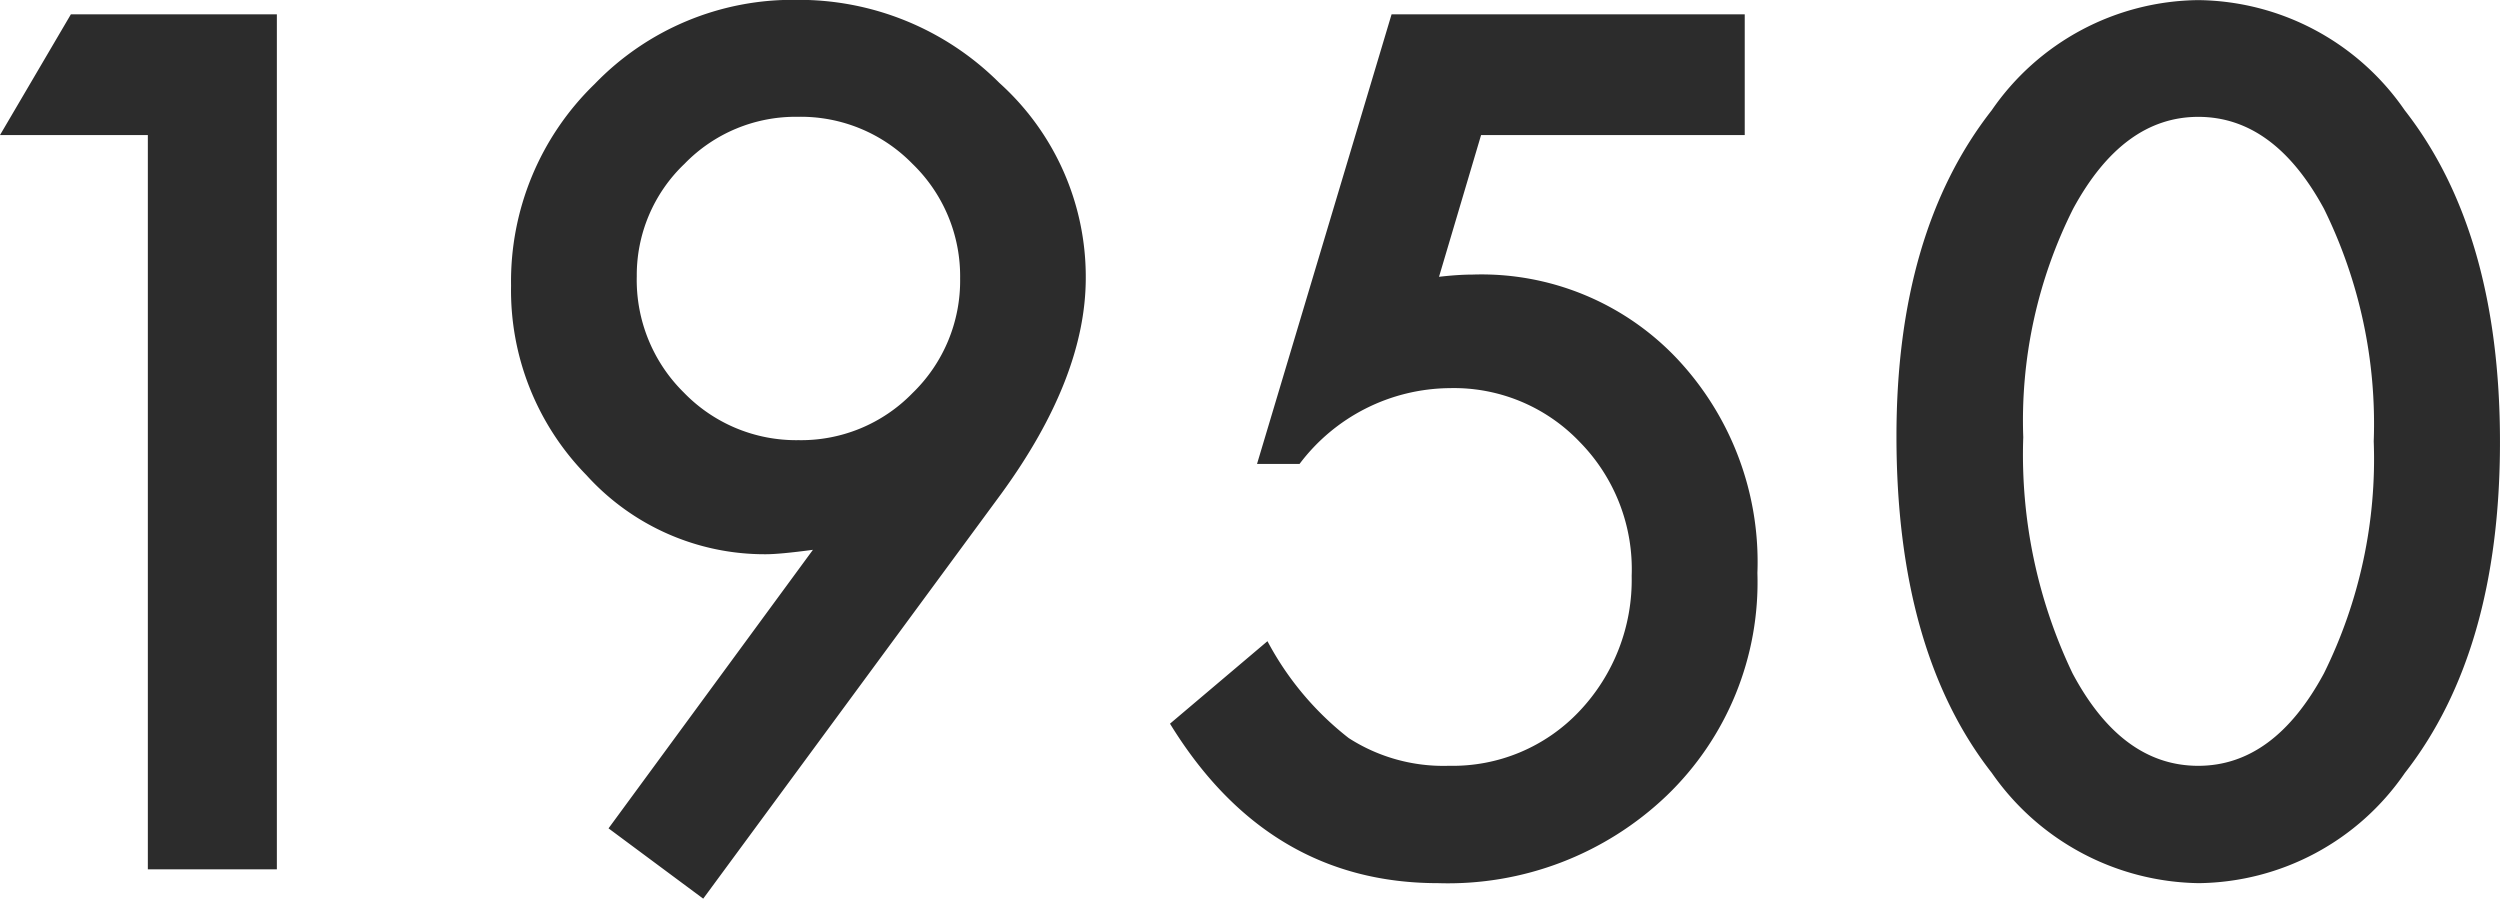
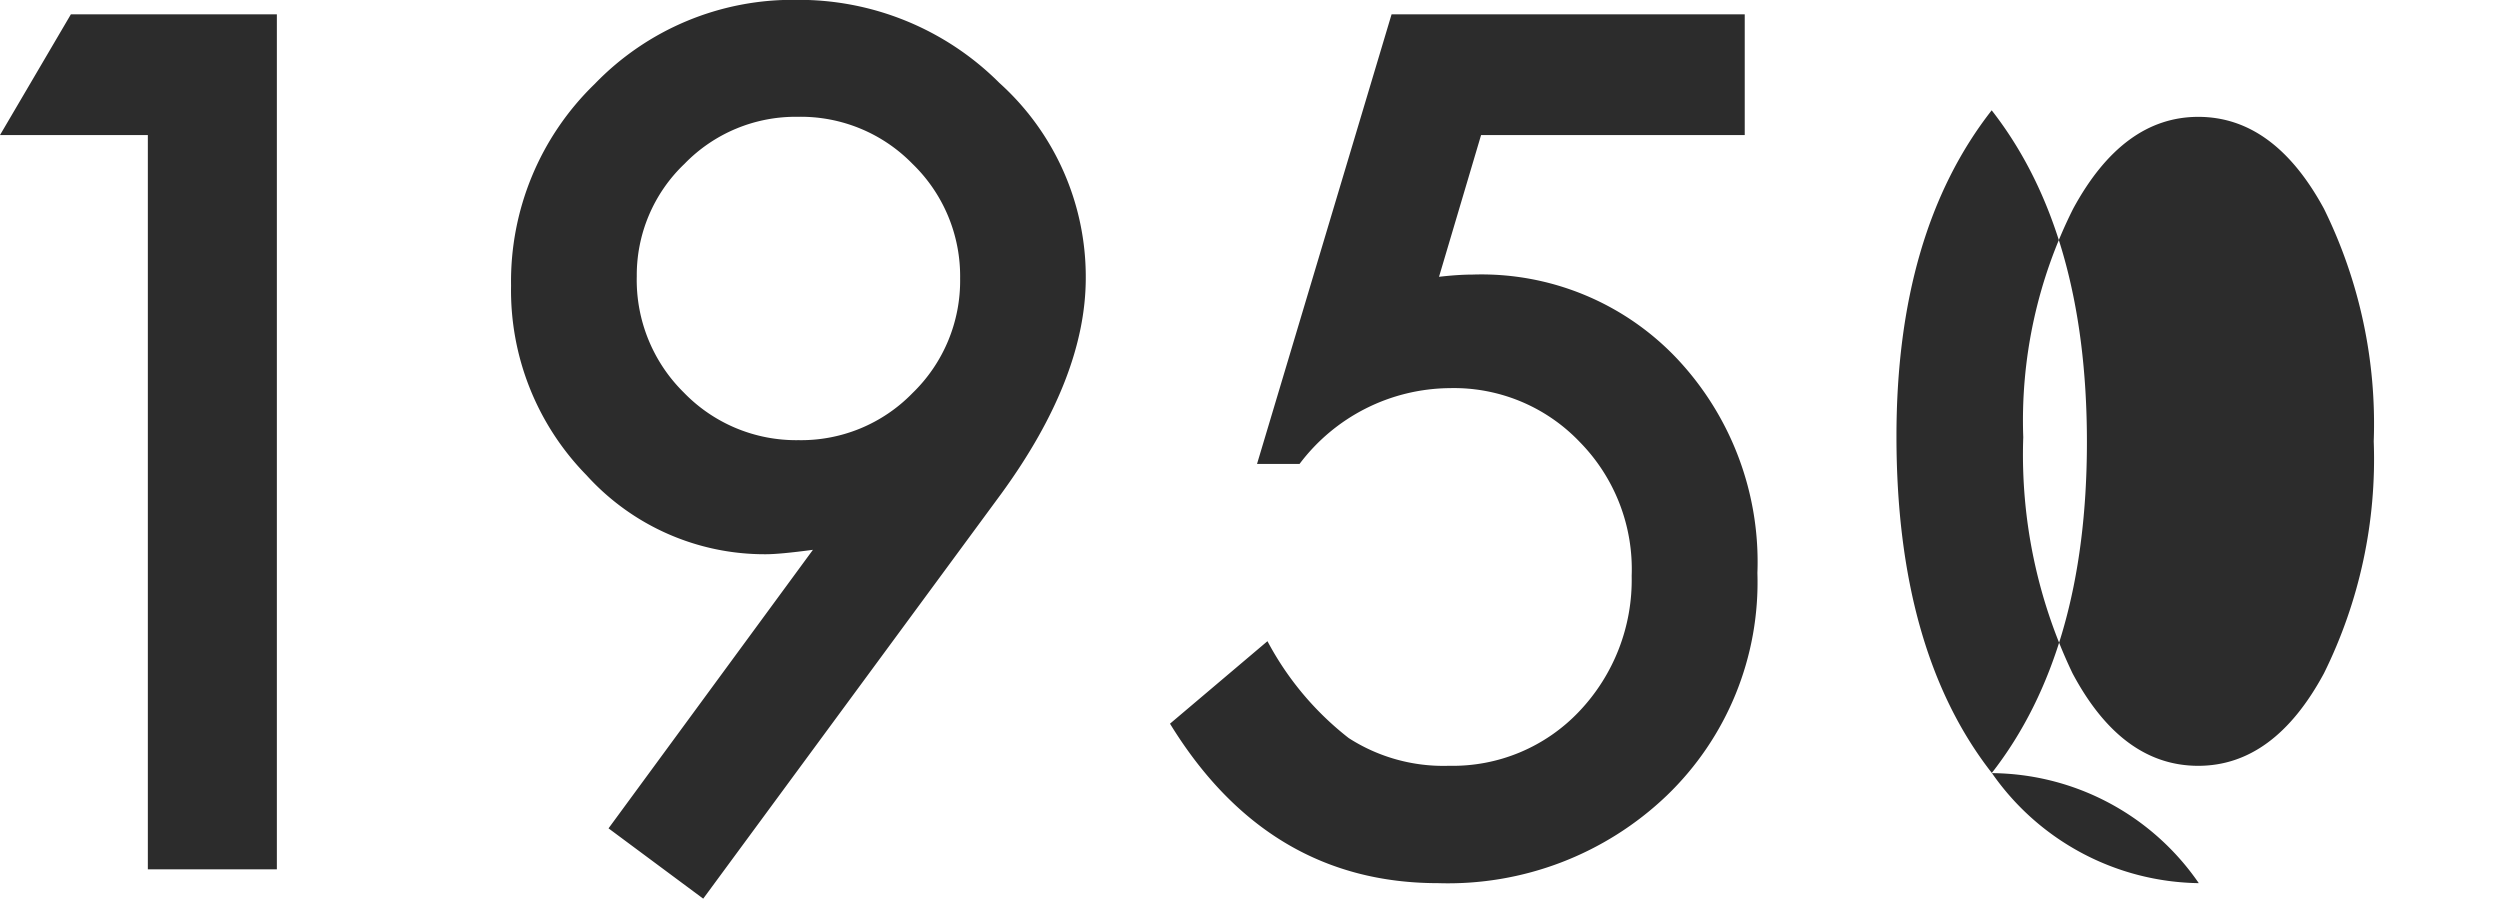
<svg xmlns="http://www.w3.org/2000/svg" width="88.184" height="31.699" viewBox="0 0 88.184 31.699">
-   <path id="history-txt1950" d="M10.84-25.9H5.625l2.5-4.258h7.266V0H10.84ZM30.43,1.035l-3.34-2.48L34.3-11.27q-.586.078-1,.117t-.664.039a8.477,8.477,0,0,1-6.328-2.793,9.311,9.311,0,0,1-2.656-6.68A9.689,9.689,0,0,1,26.6-27.7a9.7,9.7,0,0,1,7.109-2.969,10,10,0,0,1,7.168,2.93,9.2,9.2,0,0,1,3.047,6.875q0,3.516-2.969,7.6ZM28.086-20.918a5.572,5.572,0,0,0,1.66,4.1,5.511,5.511,0,0,0,4.043,1.68,5.479,5.479,0,0,0,4.023-1.66,5.511,5.511,0,0,0,1.68-4.043,5.511,5.511,0,0,0-1.68-4.043,5.5,5.5,0,0,0-4.043-1.66,5.457,5.457,0,0,0-4,1.66A5.422,5.422,0,0,0,28.086-20.918ZM67.168-25.9h-9.3l-1.484,5q.332-.039.635-.059t.557-.02a9.489,9.489,0,0,1,7.207,2.969,10.465,10.465,0,0,1,2.832,7.559,10.433,10.433,0,0,1-3.2,7.852A11.159,11.159,0,0,1,56.348.488q-6,0-9.453-5.625l3.438-2.91A10.653,10.653,0,0,0,53.2-4.629a6.168,6.168,0,0,0,3.535.977,6.137,6.137,0,0,0,4.59-1.914,6.73,6.73,0,0,0,1.855-4.785,6.4,6.4,0,0,0-1.836-4.727,6.128,6.128,0,0,0-4.59-1.895A6.694,6.694,0,0,0,51.465-14.3h-1.5l4.746-15.859H67.168ZM72.52-15.273q0-7.207,3.359-11.5a8.955,8.955,0,0,1,7.285-3.887,8.955,8.955,0,0,1,7.285,3.887q3.359,4.3,3.359,11.7,0,7.383-3.359,11.68A8.939,8.939,0,0,1,83.184.488a9.042,9.042,0,0,1-7.3-3.887Q72.52-7.7,72.52-15.273Zm4.473.02a17.869,17.869,0,0,0,1.738,8.34q1.738,3.262,4.434,3.262,2.676,0,4.434-3.262A17.04,17.04,0,0,0,89.355-15.1,17.158,17.158,0,0,0,87.6-23.3q-1.758-3.242-4.434-3.242-2.656,0-4.414,3.242A16.648,16.648,0,0,0,76.992-15.254Z" transform="translate(-5.625 30.664)" fill="#2c2c2c" />
+   <path id="history-txt1950" d="M10.84-25.9H5.625l2.5-4.258h7.266V0H10.84ZM30.43,1.035l-3.34-2.48L34.3-11.27q-.586.078-1,.117t-.664.039a8.477,8.477,0,0,1-6.328-2.793,9.311,9.311,0,0,1-2.656-6.68A9.689,9.689,0,0,1,26.6-27.7a9.7,9.7,0,0,1,7.109-2.969,10,10,0,0,1,7.168,2.93,9.2,9.2,0,0,1,3.047,6.875q0,3.516-2.969,7.6ZM28.086-20.918a5.572,5.572,0,0,0,1.66,4.1,5.511,5.511,0,0,0,4.043,1.68,5.479,5.479,0,0,0,4.023-1.66,5.511,5.511,0,0,0,1.68-4.043,5.511,5.511,0,0,0-1.68-4.043,5.5,5.5,0,0,0-4.043-1.66,5.457,5.457,0,0,0-4,1.66A5.422,5.422,0,0,0,28.086-20.918ZM67.168-25.9h-9.3l-1.484,5q.332-.039.635-.059t.557-.02a9.489,9.489,0,0,1,7.207,2.969,10.465,10.465,0,0,1,2.832,7.559,10.433,10.433,0,0,1-3.2,7.852A11.159,11.159,0,0,1,56.348.488q-6,0-9.453-5.625l3.438-2.91A10.653,10.653,0,0,0,53.2-4.629a6.168,6.168,0,0,0,3.535.977,6.137,6.137,0,0,0,4.59-1.914,6.73,6.73,0,0,0,1.855-4.785,6.4,6.4,0,0,0-1.836-4.727,6.128,6.128,0,0,0-4.59-1.895A6.694,6.694,0,0,0,51.465-14.3h-1.5l4.746-15.859H67.168ZM72.52-15.273q0-7.207,3.359-11.5q3.359,4.3,3.359,11.7,0,7.383-3.359,11.68A8.939,8.939,0,0,1,83.184.488a9.042,9.042,0,0,1-7.3-3.887Q72.52-7.7,72.52-15.273Zm4.473.02a17.869,17.869,0,0,0,1.738,8.34q1.738,3.262,4.434,3.262,2.676,0,4.434-3.262A17.04,17.04,0,0,0,89.355-15.1,17.158,17.158,0,0,0,87.6-23.3q-1.758-3.242-4.434-3.242-2.656,0-4.414,3.242A16.648,16.648,0,0,0,76.992-15.254Z" transform="translate(-5.625 30.664)" fill="#2c2c2c" />
</svg>